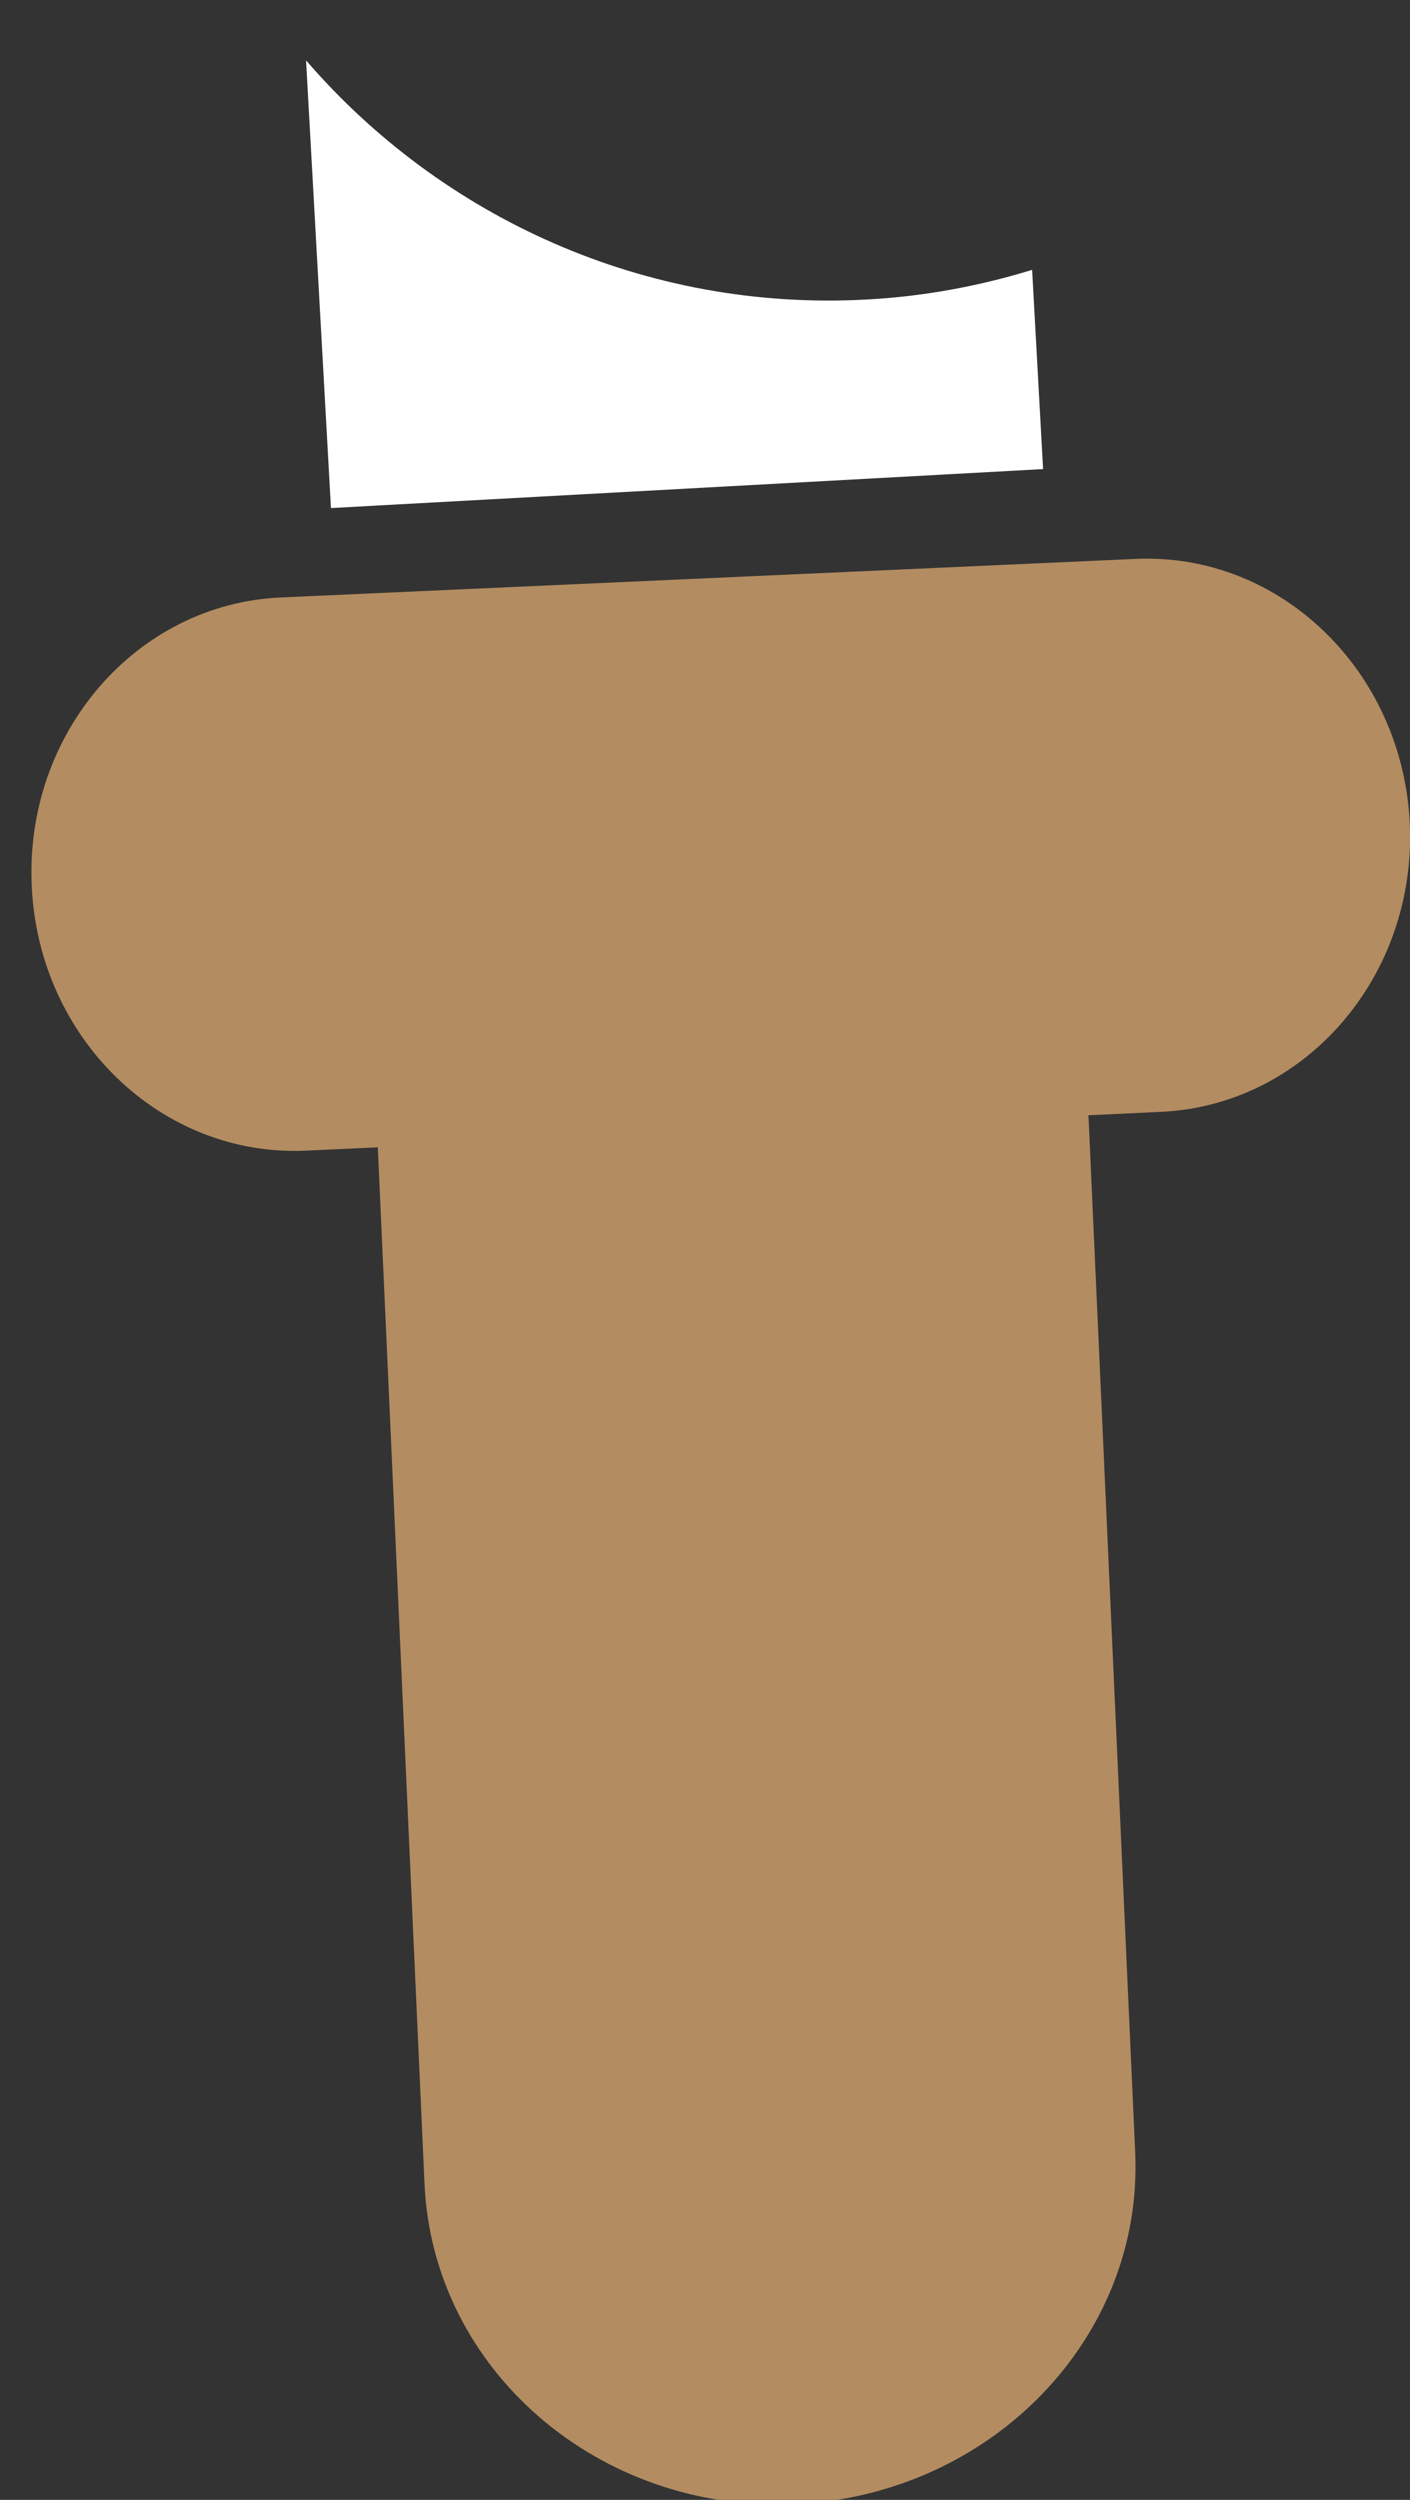
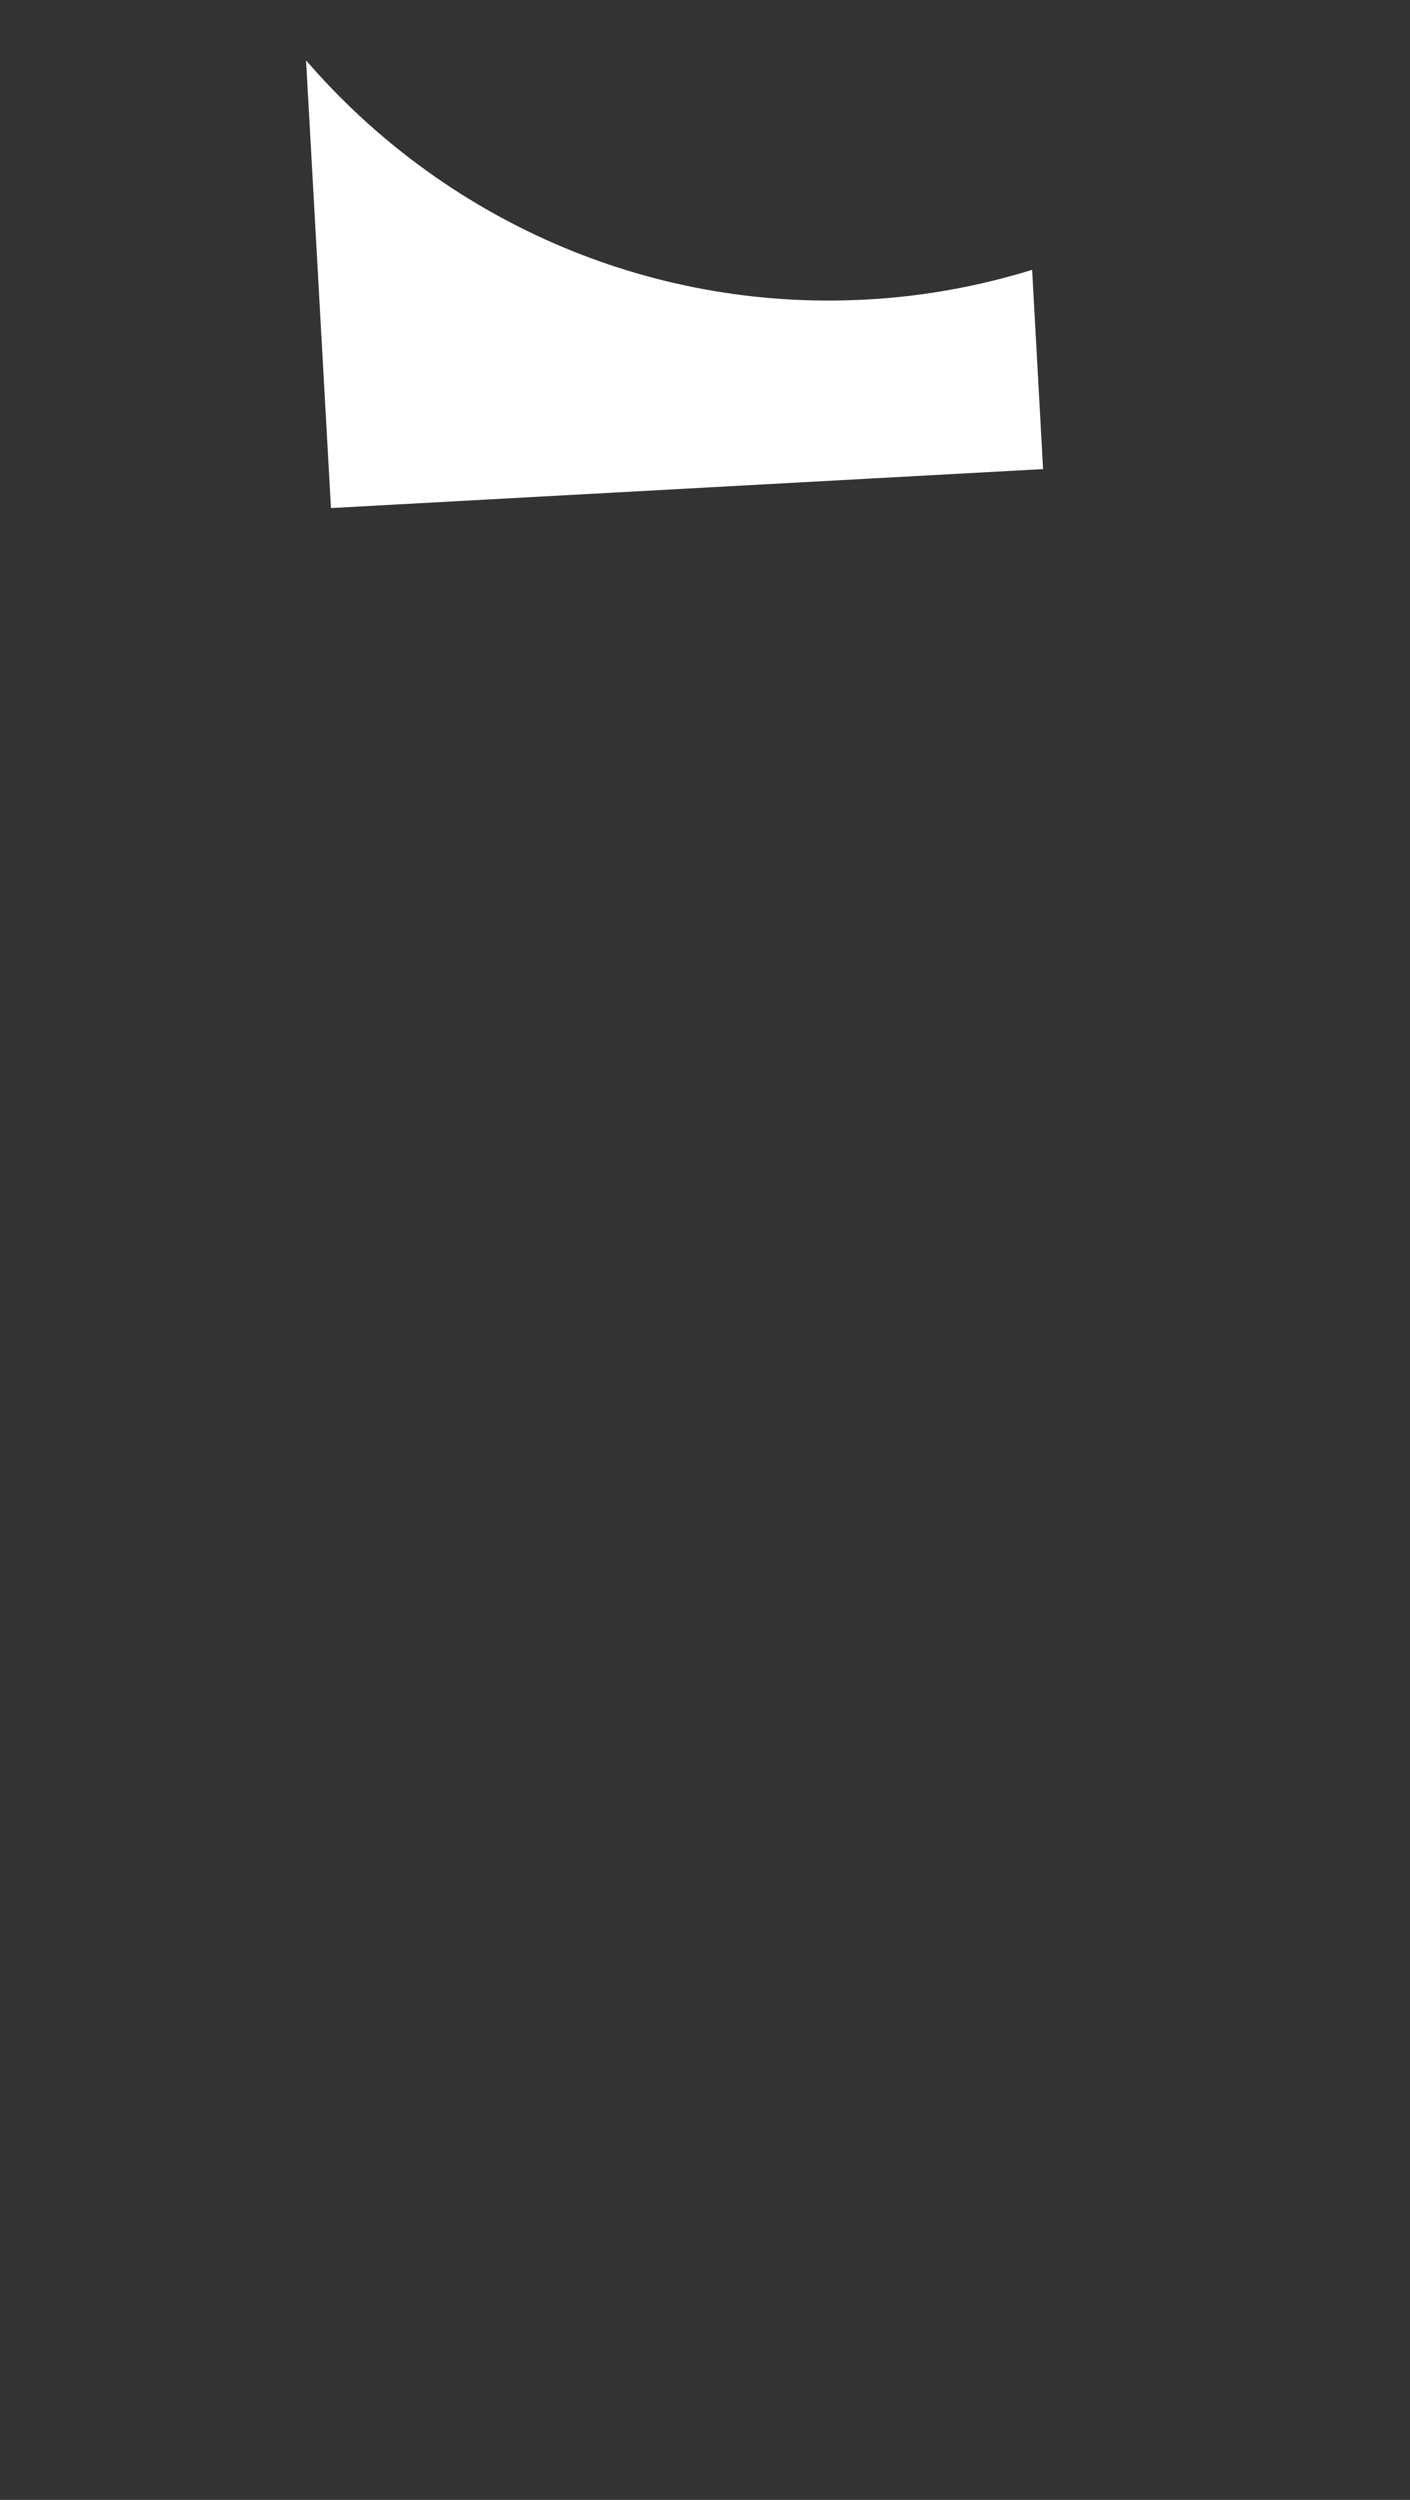
<svg xmlns="http://www.w3.org/2000/svg" version="1.1" id="Layer_1" x="0px" y="0px" width="22px" height="39px" viewBox="0 0 22 39" enable-background="new 0 0 22 39" xml:space="preserve">
  <rect x="0" y="0" width="22" height="39" fill="#333333" stroke="none" />
-   <path fill="#B38C61" d="M17.712,33.574l-0.729-16.175l1.125-0.053c2.254-0.1,3.994-2.112,3.889-4.494  c-0.11-2.385-2.021-4.232-4.271-4.133L4.378,9.321c-2.253,0.102-3.992,2.116-3.883,4.498c0.105,2.383,2.018,4.232,4.273,4.132  l1.127-0.052l0.729,16.176c0.133,2.896,2.719,5.129,5.776,4.991C15.463,38.928,17.846,36.471,17.712,33.574" />
  <path fill="#FFFFFF" d="M13.516,4.673c-3.458,0.188-6.632-1.288-8.737-3.727L4.776,0.952l0.388,6.974l11.111-0.608L16.104,4.21  C15.275,4.465,14.402,4.627,13.516,4.673" />
</svg>